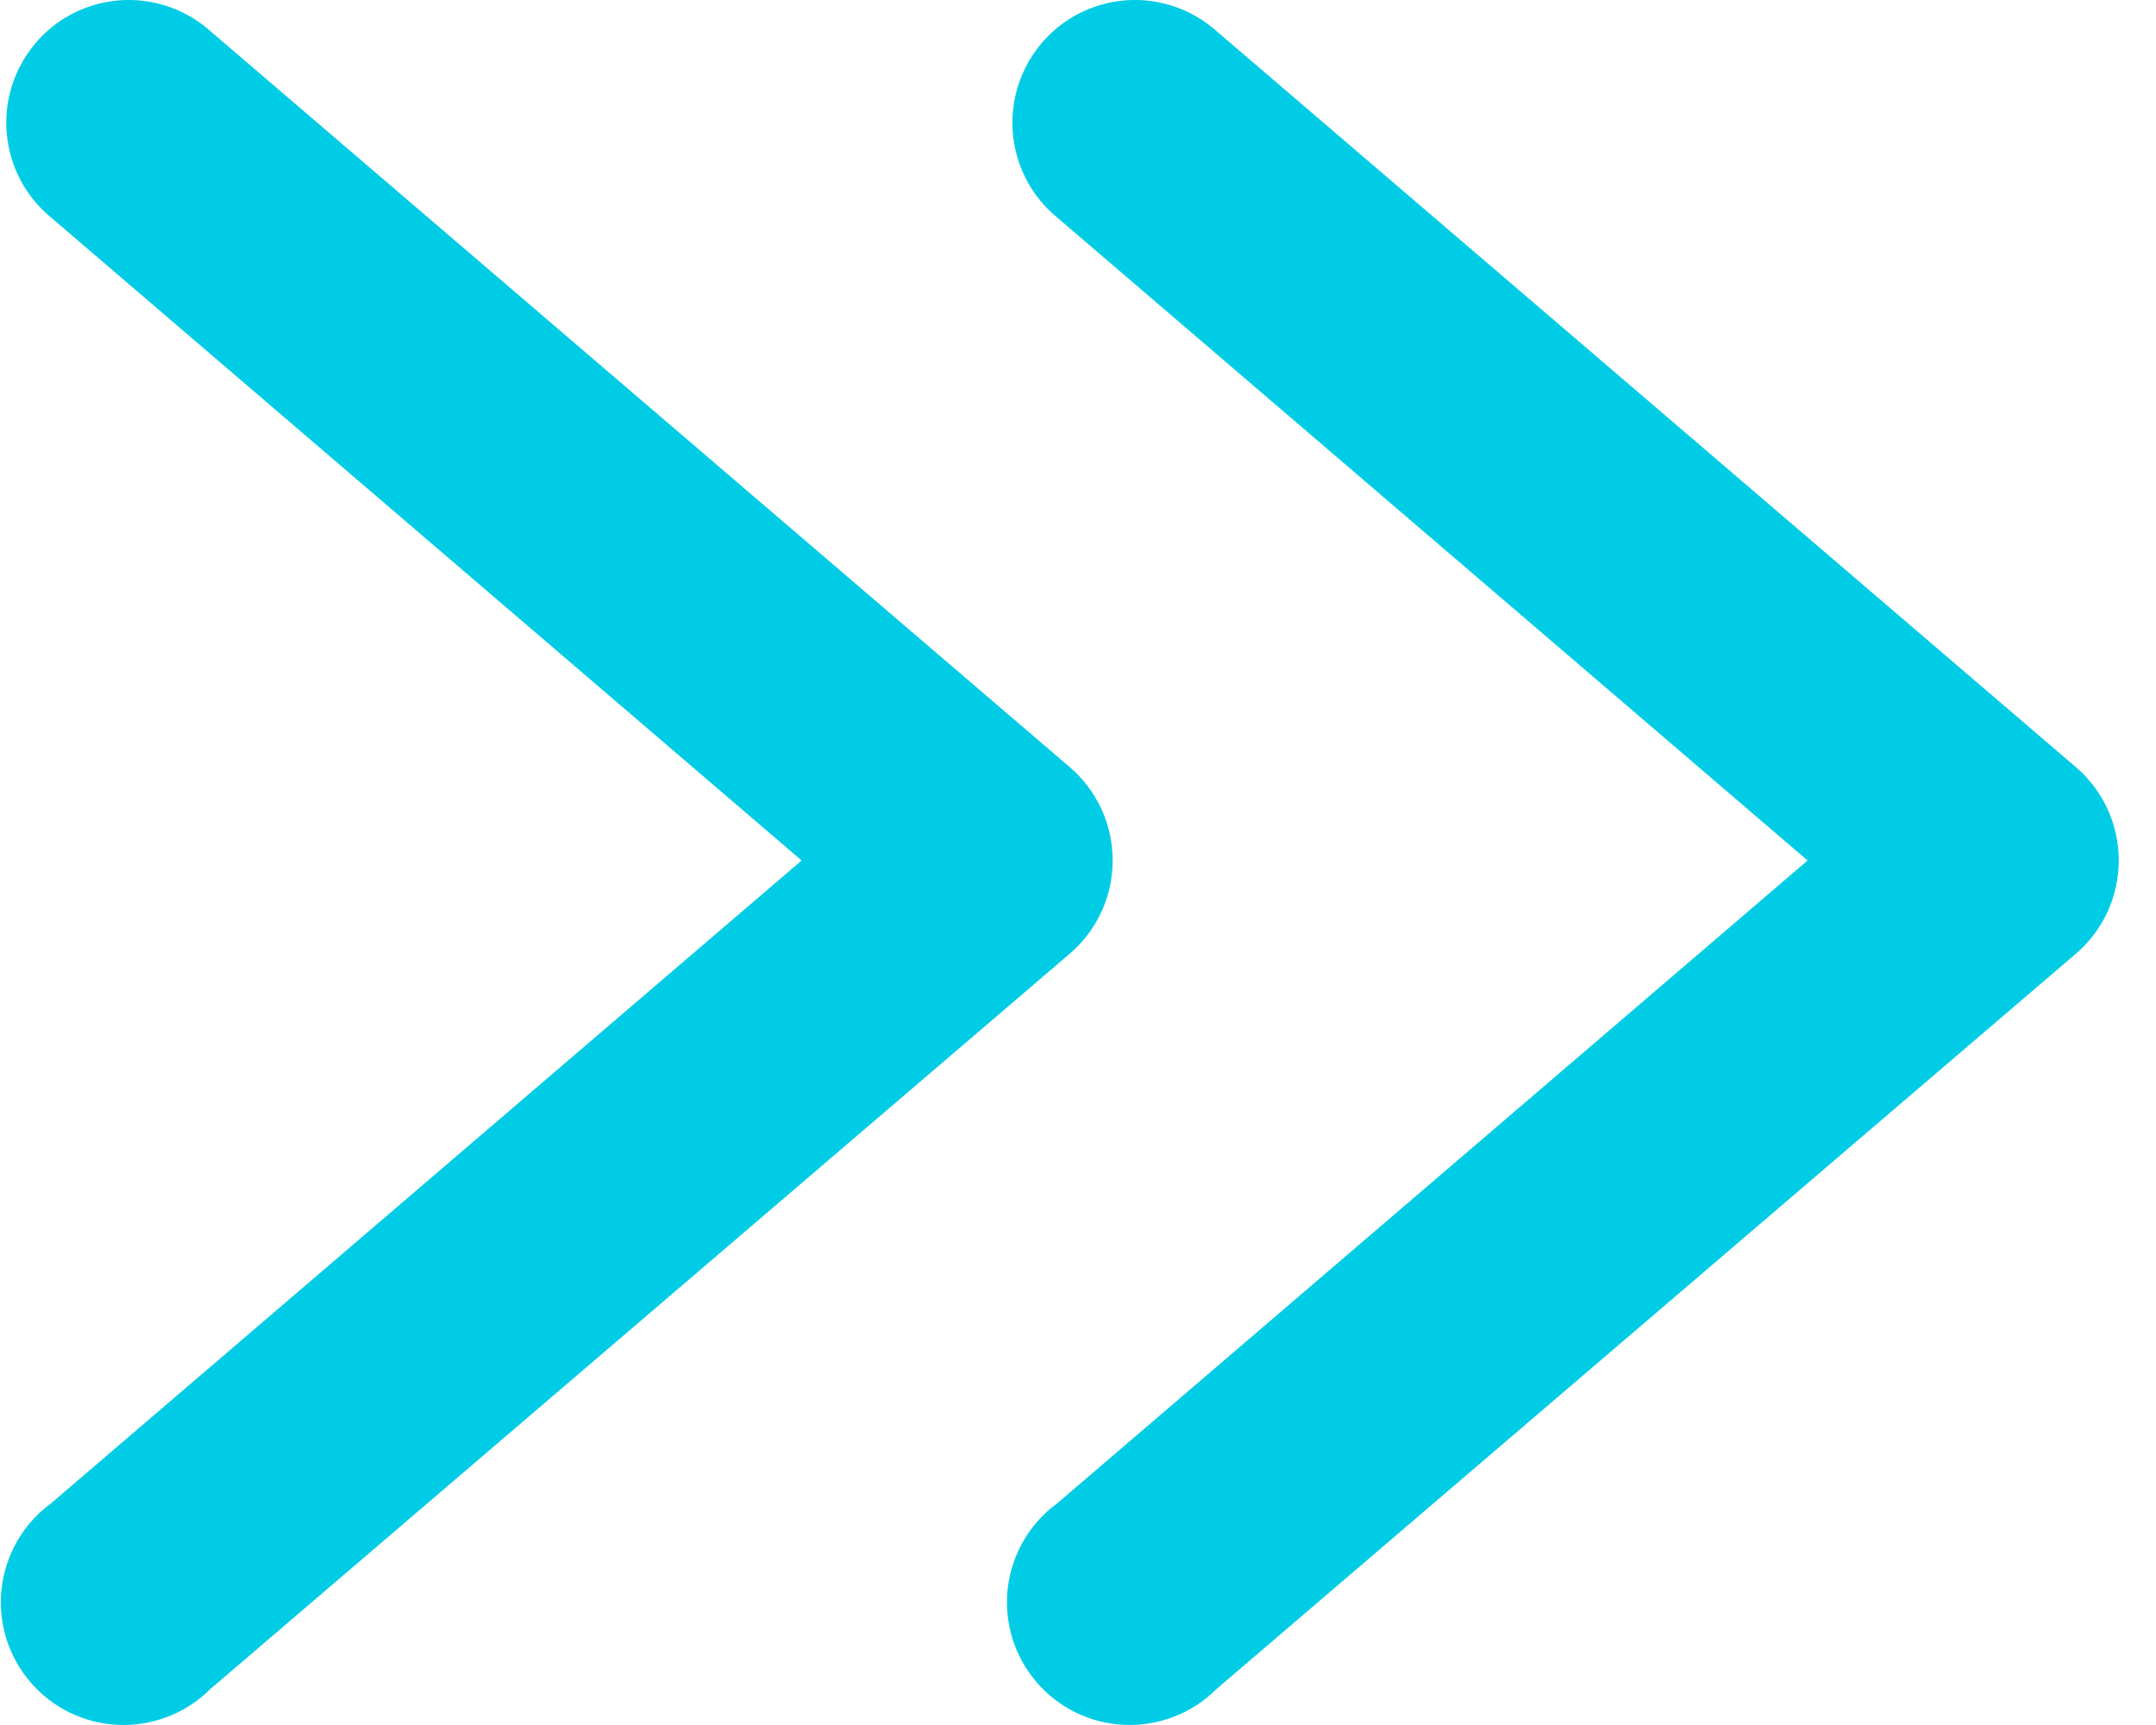
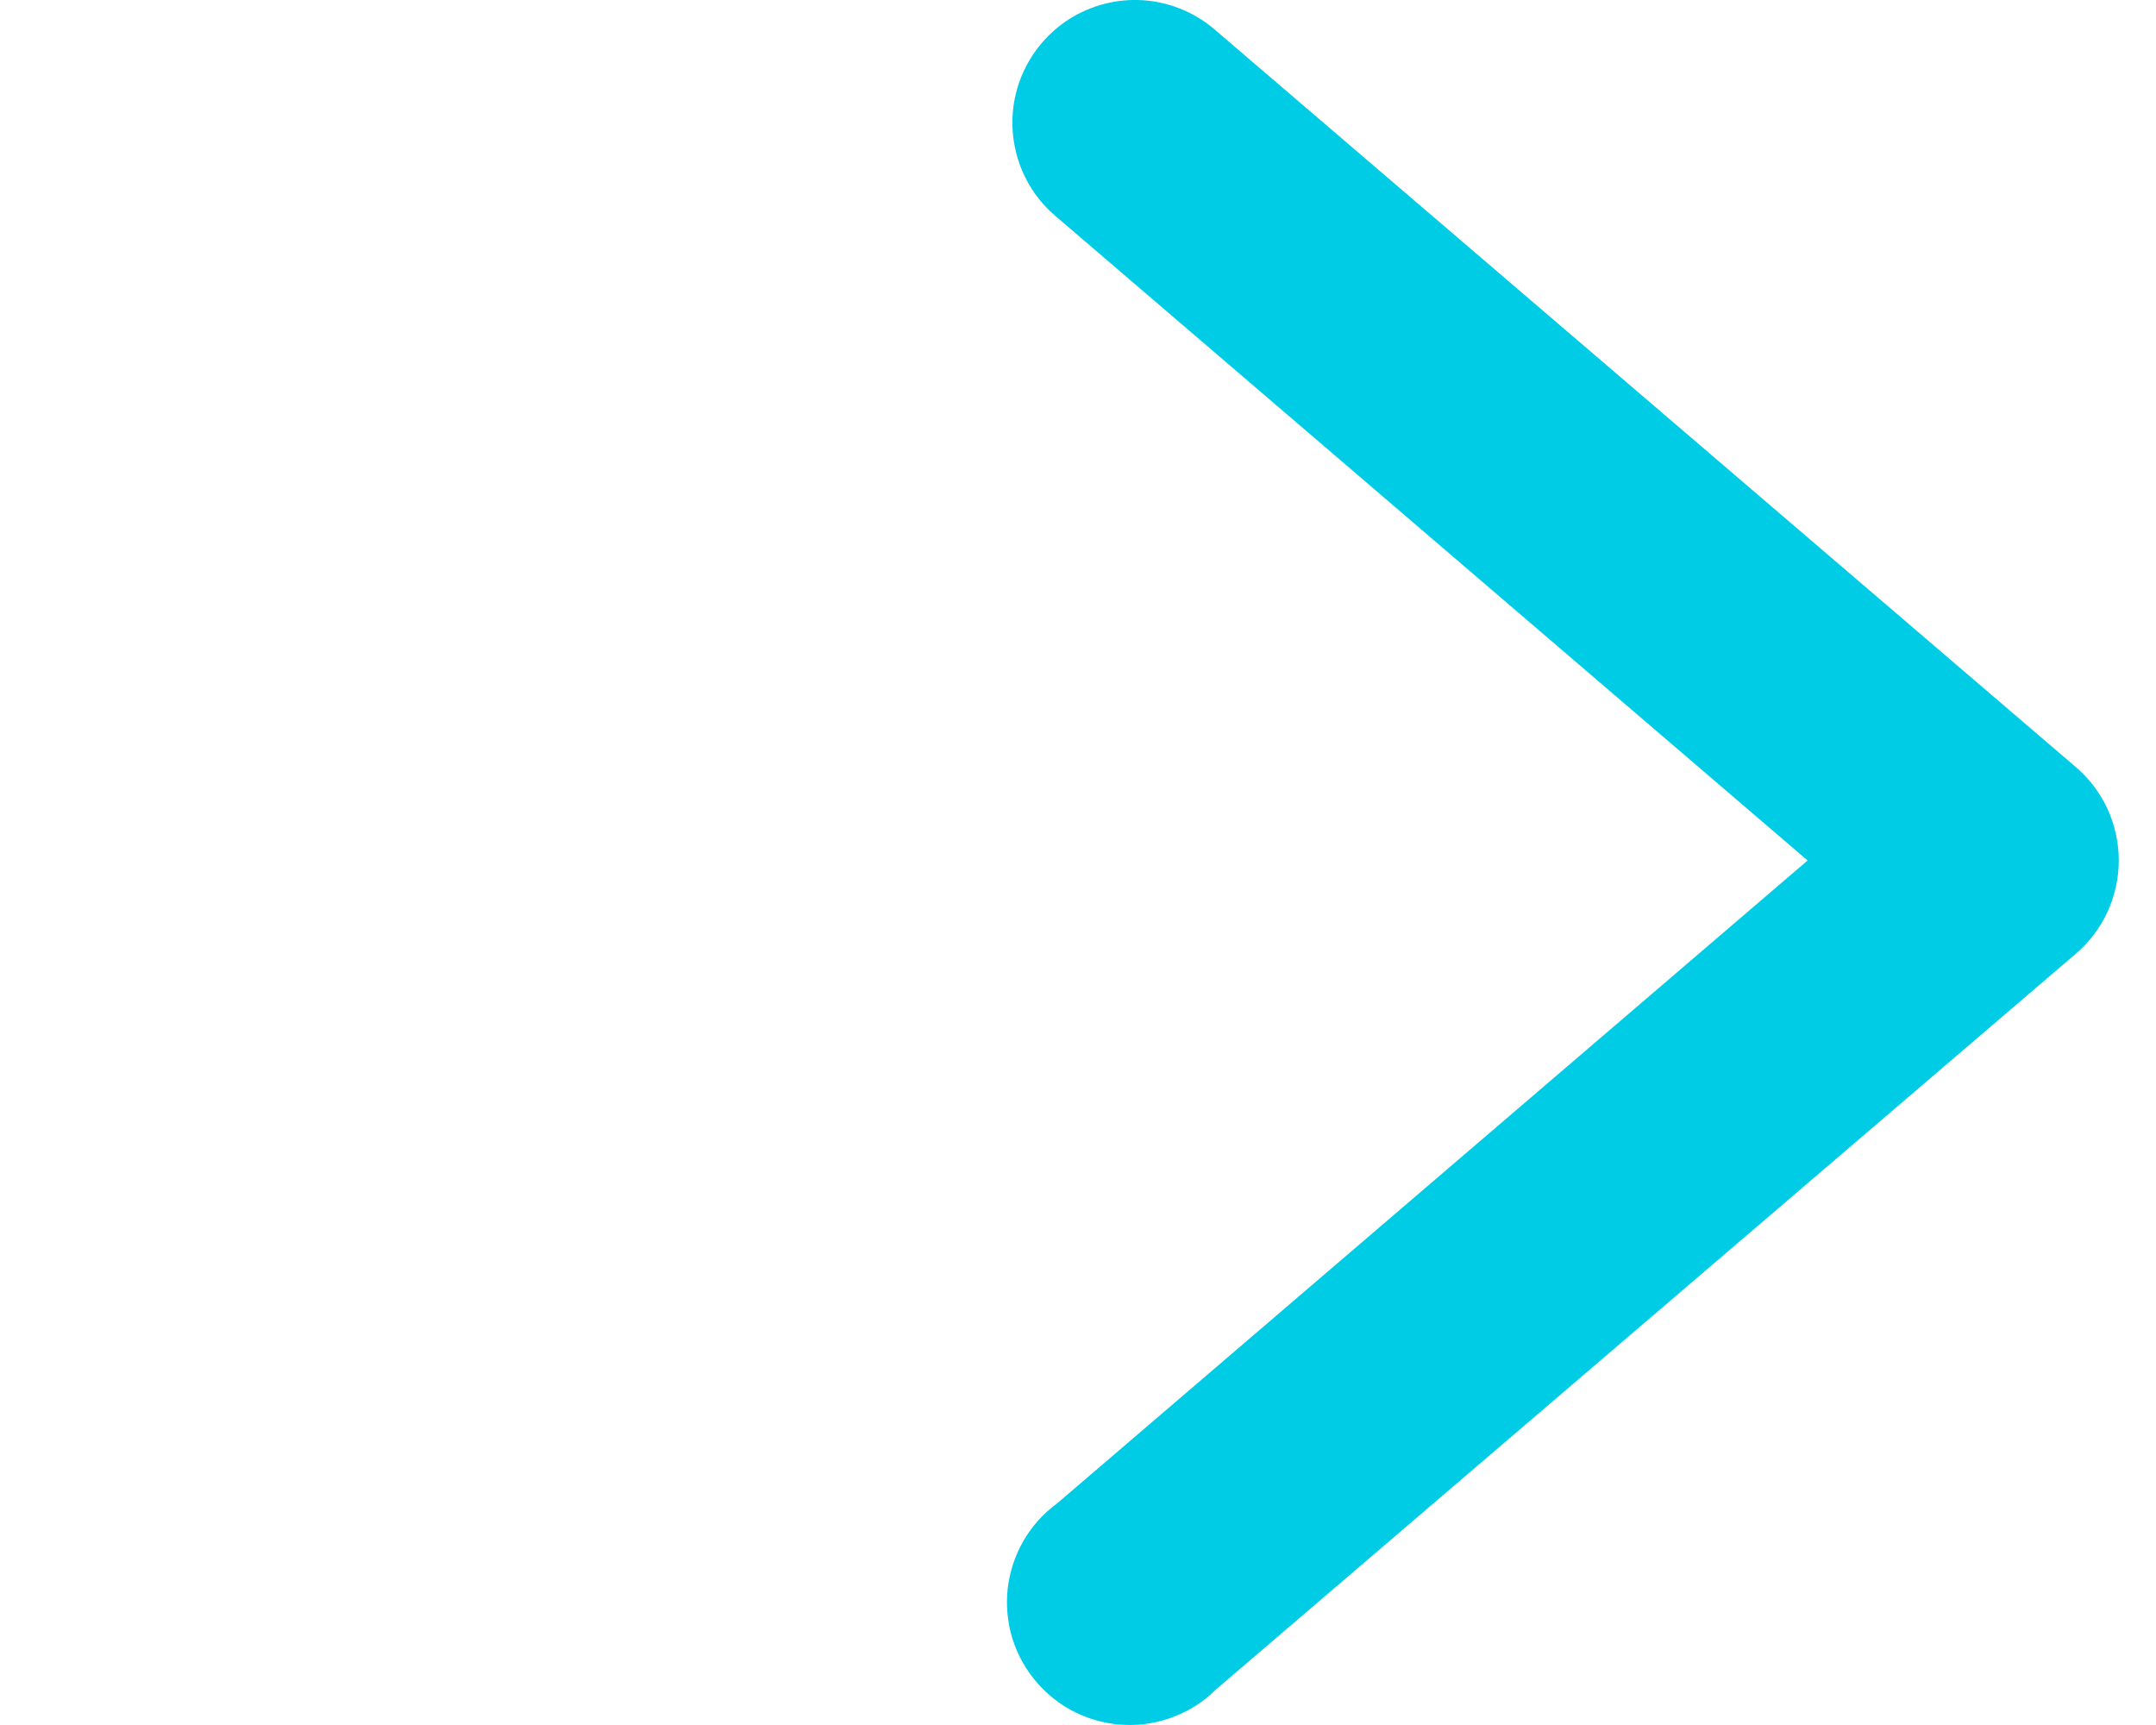
<svg xmlns="http://www.w3.org/2000/svg" width="15" height="12" viewBox="0 0 15 12" fill="none">
-   <path d="M0.916 0C0.738 -0.004 0.564 0.048 0.417 0.147C0.271 0.247 0.159 0.39 0.097 0.556C0.035 0.723 0.027 0.904 0.073 1.075C0.119 1.247 0.217 1.399 0.354 1.512L5.577 5.986L0.354 10.459C0.259 10.528 0.18 10.617 0.121 10.718C0.062 10.82 0.025 10.933 0.011 11.05C-0.002 11.166 0.009 11.284 0.043 11.397C0.078 11.509 0.135 11.613 0.212 11.702C0.288 11.791 0.382 11.864 0.488 11.915C0.594 11.966 0.709 11.995 0.827 11.999C0.944 12.004 1.061 11.984 1.17 11.941C1.28 11.899 1.379 11.834 1.462 11.751L7.442 6.635C7.536 6.555 7.611 6.455 7.663 6.343C7.715 6.231 7.741 6.109 7.741 5.985C7.741 5.862 7.715 5.74 7.663 5.628C7.611 5.516 7.536 5.416 7.442 5.336L1.462 0.215C1.311 0.081 1.118 0.005 0.916 0Z" fill="#00CDE5" />
  <path d="M7.916 0C7.738 -0.004 7.564 0.048 7.417 0.147C7.271 0.247 7.159 0.39 7.097 0.556C7.035 0.723 7.027 0.904 7.073 1.075C7.119 1.247 7.217 1.399 7.354 1.512L12.576 5.986L7.354 10.459C7.259 10.528 7.18 10.617 7.121 10.718C7.062 10.82 7.025 10.933 7.011 11.05C6.998 11.166 7.009 11.284 7.043 11.397C7.078 11.509 7.135 11.613 7.212 11.702C7.288 11.791 7.382 11.864 7.488 11.915C7.594 11.966 7.709 11.995 7.827 11.999C7.944 12.004 8.061 11.984 8.17 11.941C8.28 11.899 8.379 11.834 8.462 11.751L14.442 6.635C14.536 6.555 14.611 6.455 14.663 6.343C14.714 6.231 14.741 6.109 14.741 5.985C14.741 5.862 14.714 5.74 14.663 5.628C14.611 5.516 14.536 5.416 14.442 5.336L8.462 0.215C8.311 0.081 8.118 0.005 7.916 0Z" fill="#00CDE5" />
</svg>